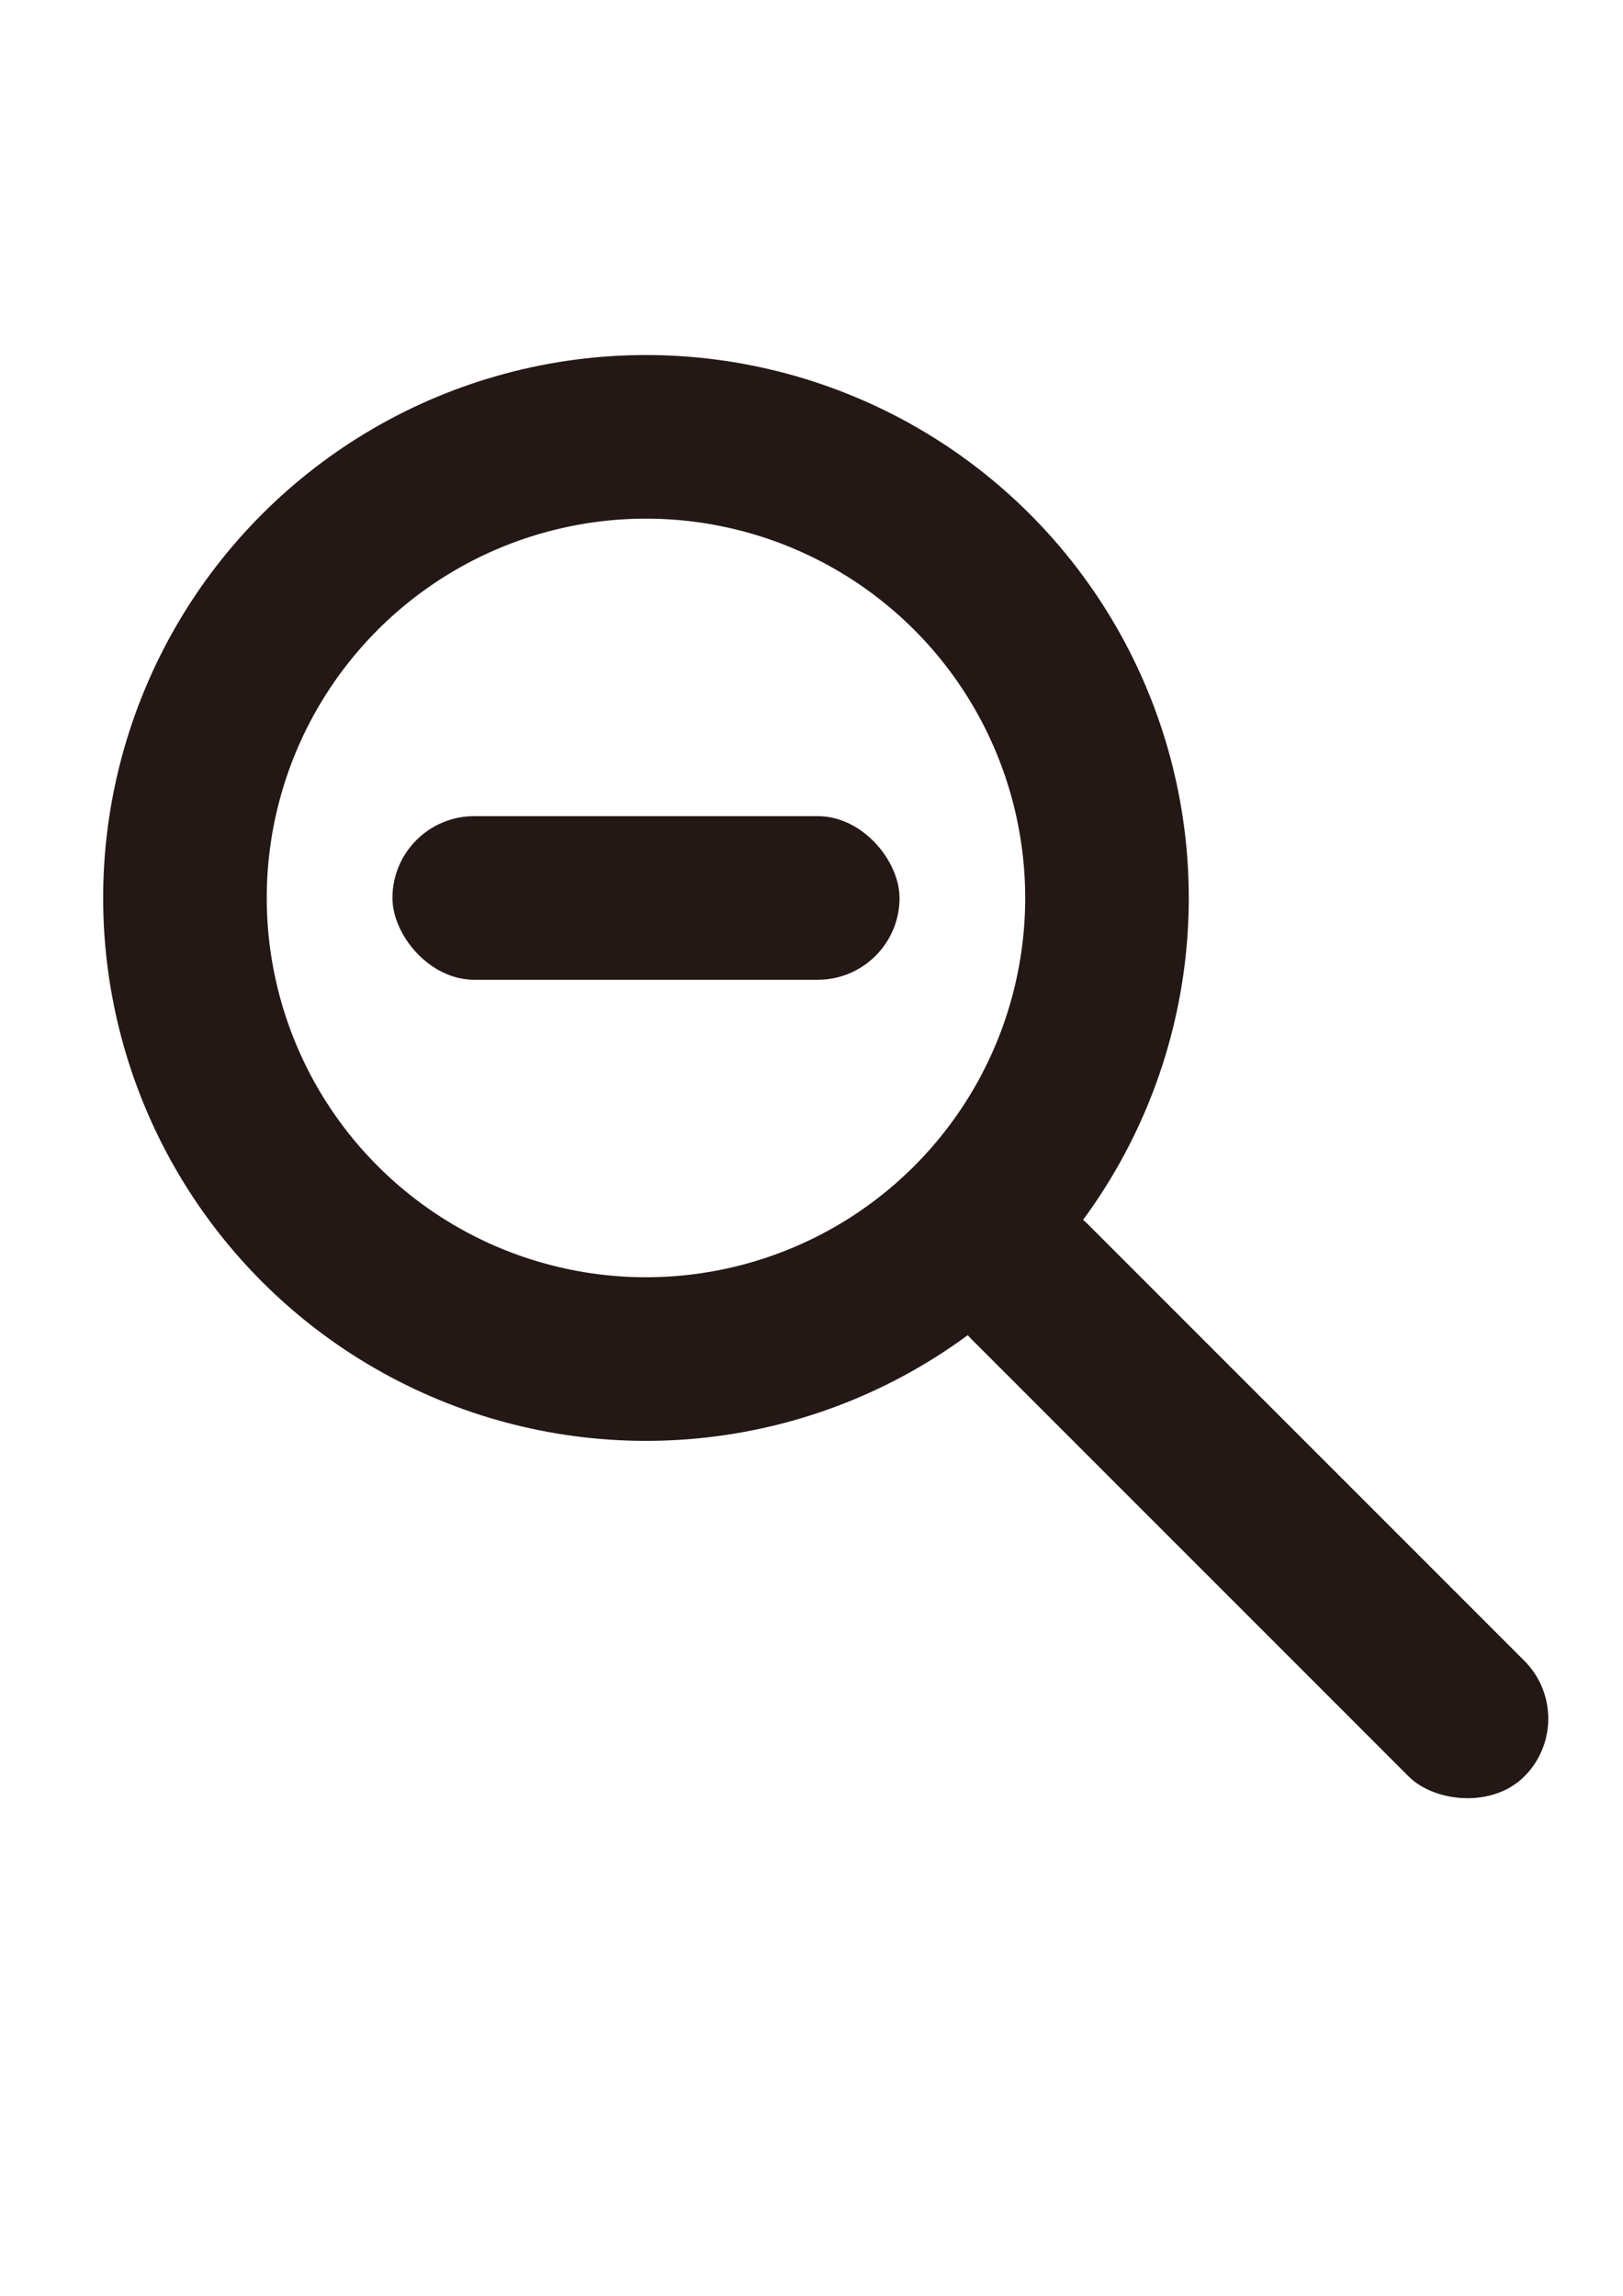
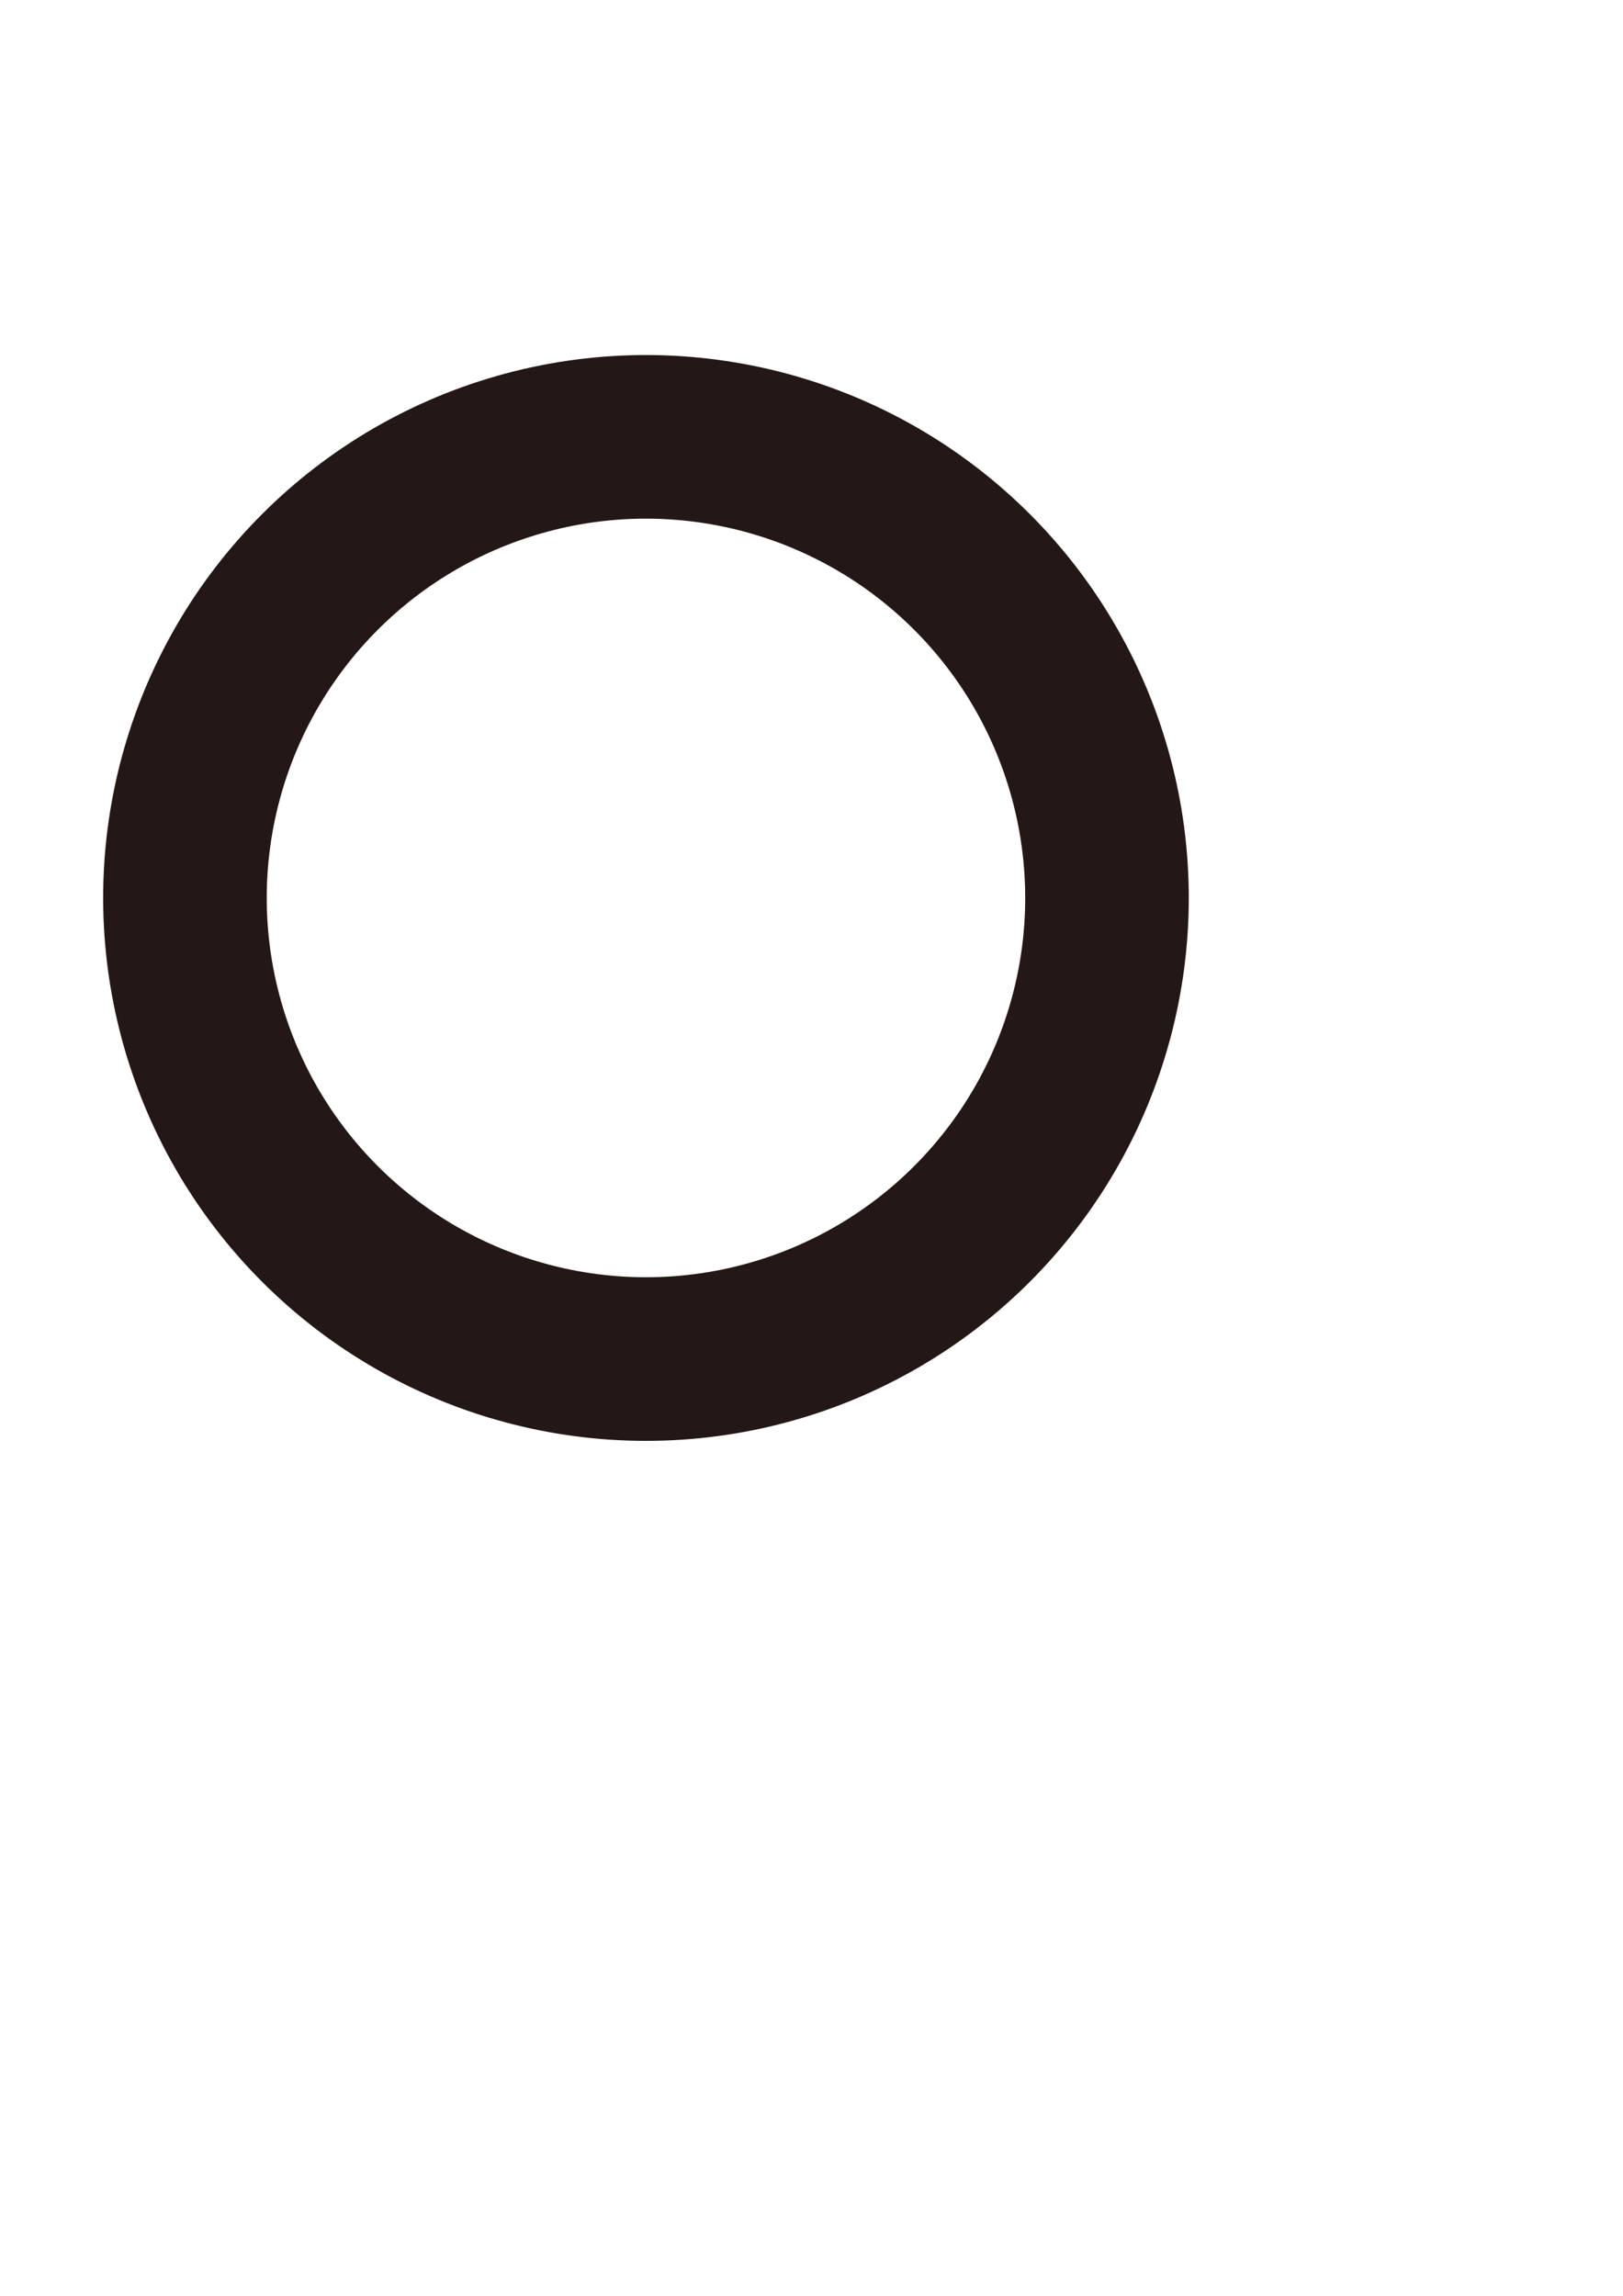
<svg xmlns="http://www.w3.org/2000/svg" id="图层_1" data-name="图层 1" viewBox="0 0 595.28 841.89">
  <defs>
    <style>.cls-1{fill:#231815;}.cls-2{fill:none;stroke:#231815;stroke-miterlimit:10;stroke-width:60px;}</style>
  </defs>
  <title>未标题-2</title>
-   <rect class="cls-1" x="143.94" y="299.29" width="185.99" height="60" rx="30" ry="30" />
  <circle class="cls-2" cx="236.93" cy="329.29" r="169.09" transform="translate(-163.45 263.98) rotate(-45)" />
-   <rect class="cls-1" x="427.79" y="406.9" width="60" height="286.5" rx="30" ry="30" transform="translate(-254.93 484.84) rotate(-45)" />
</svg>